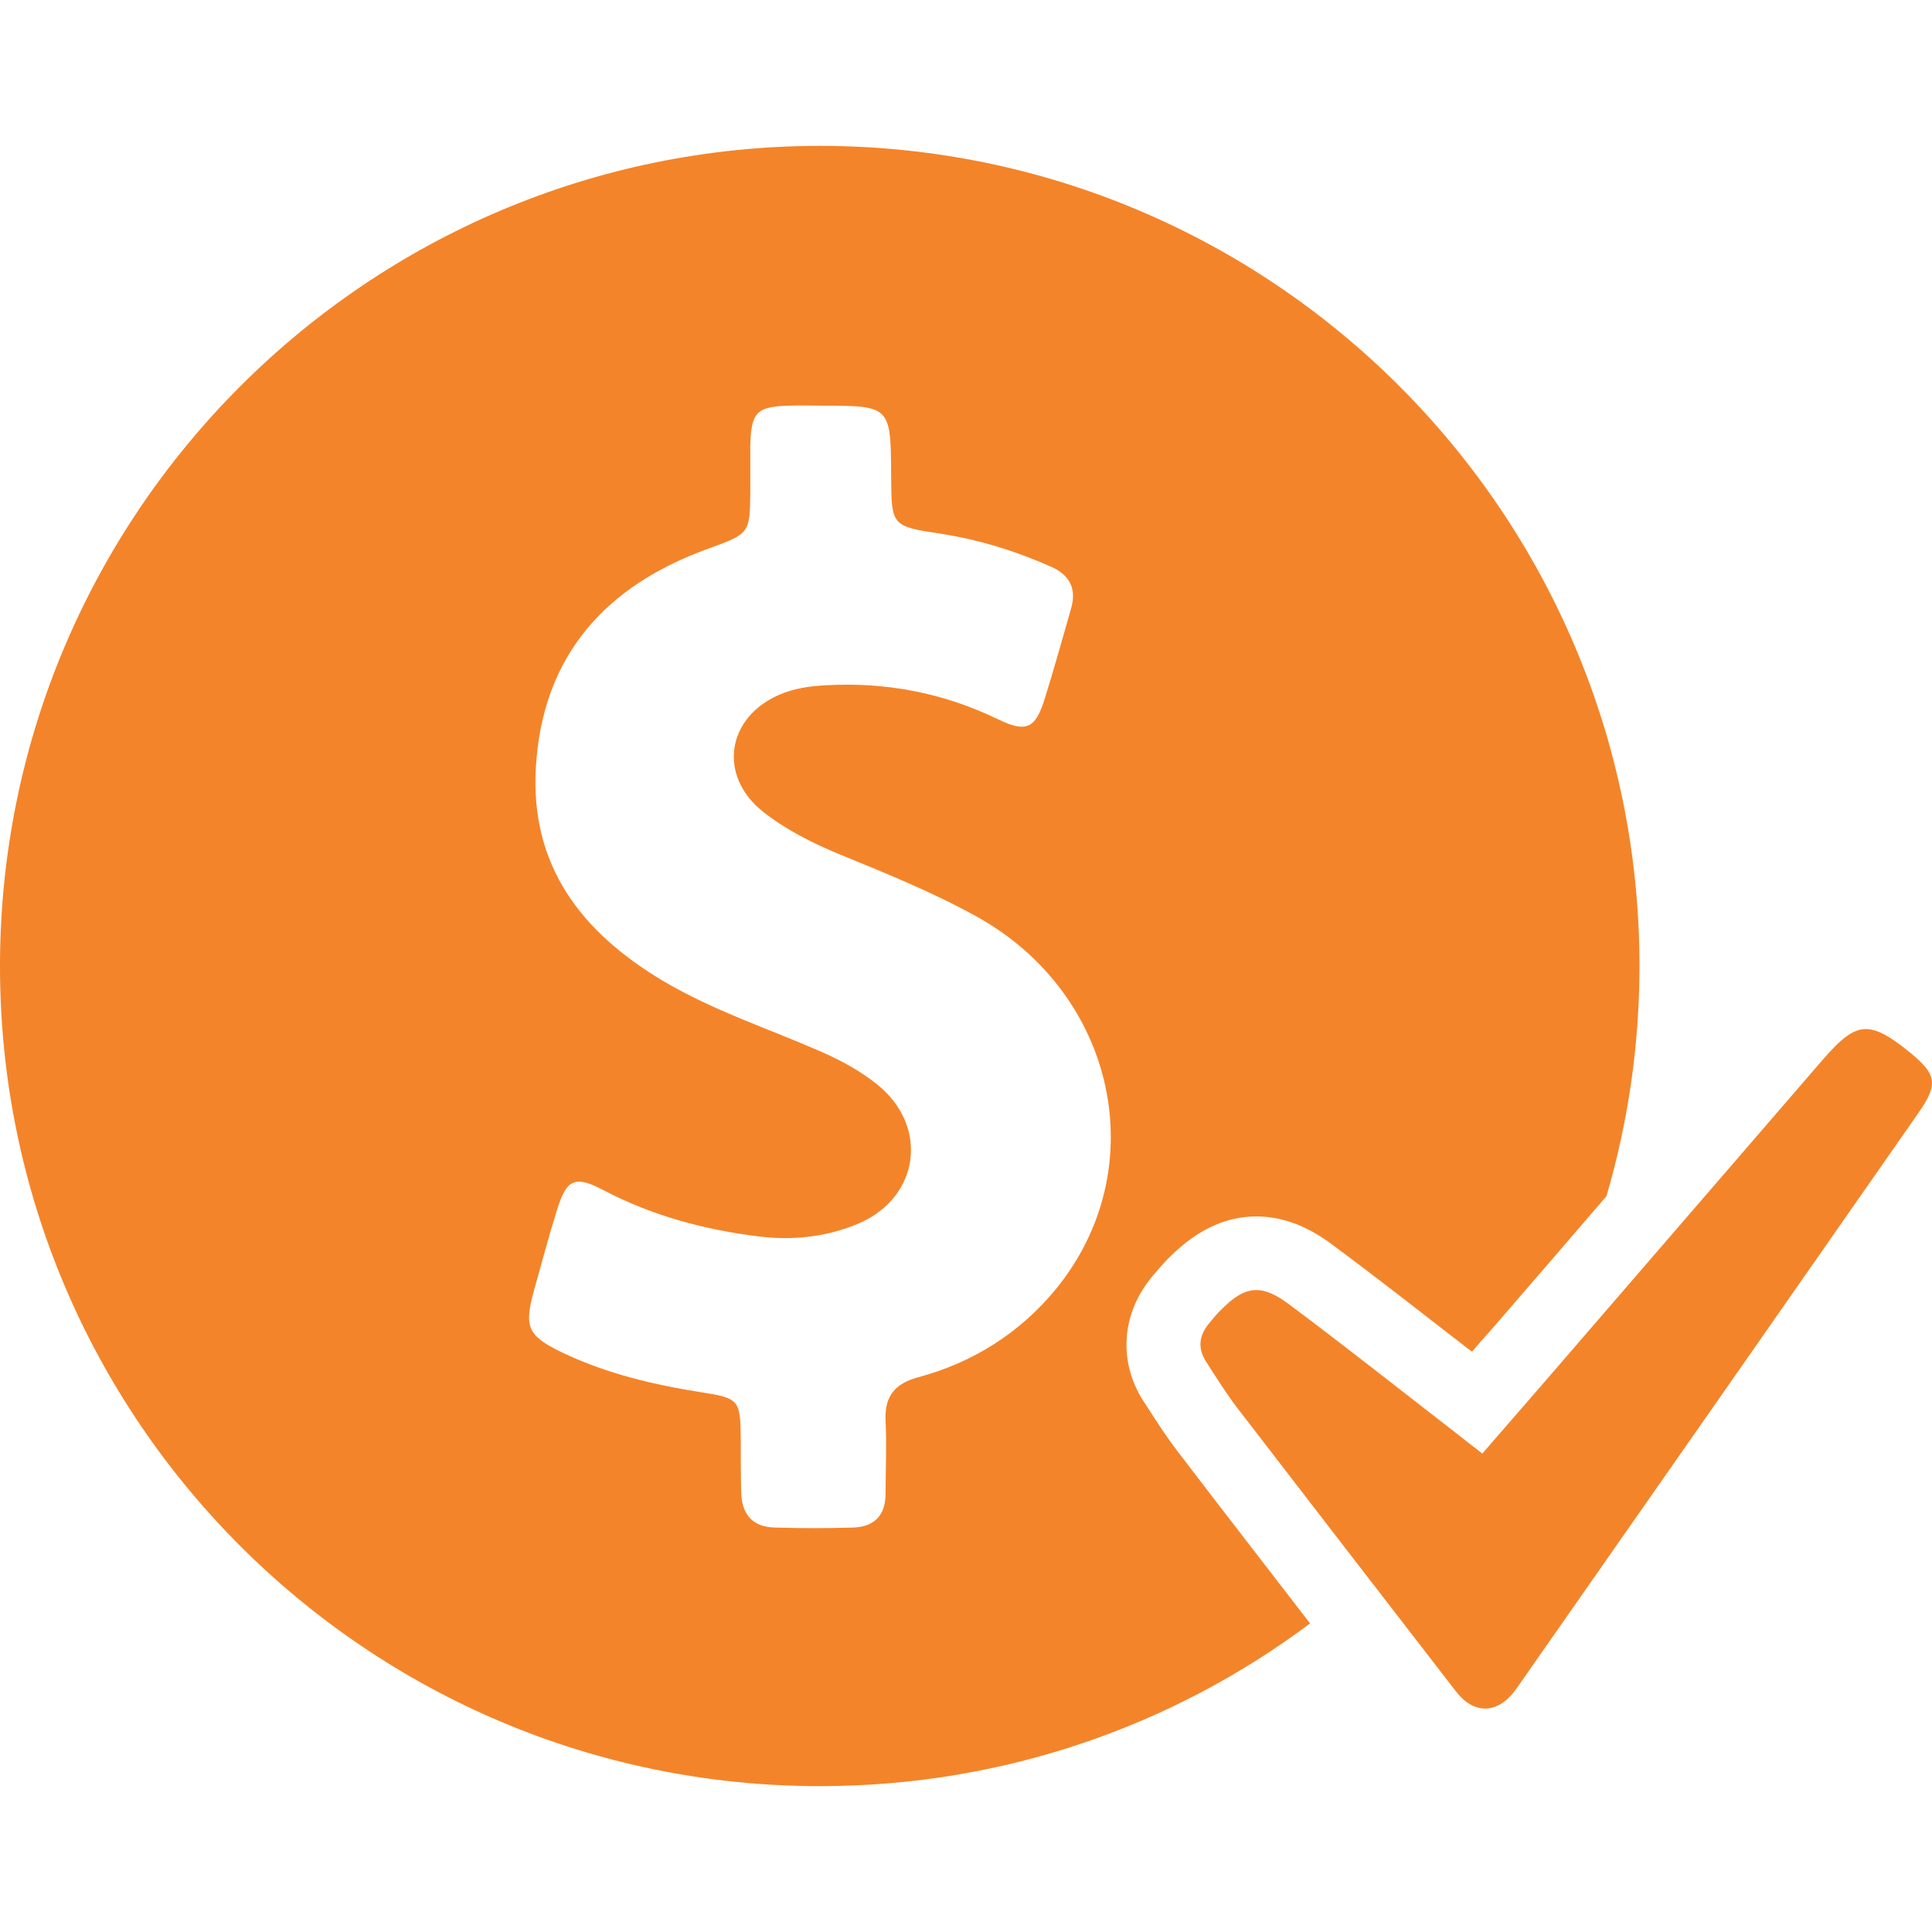
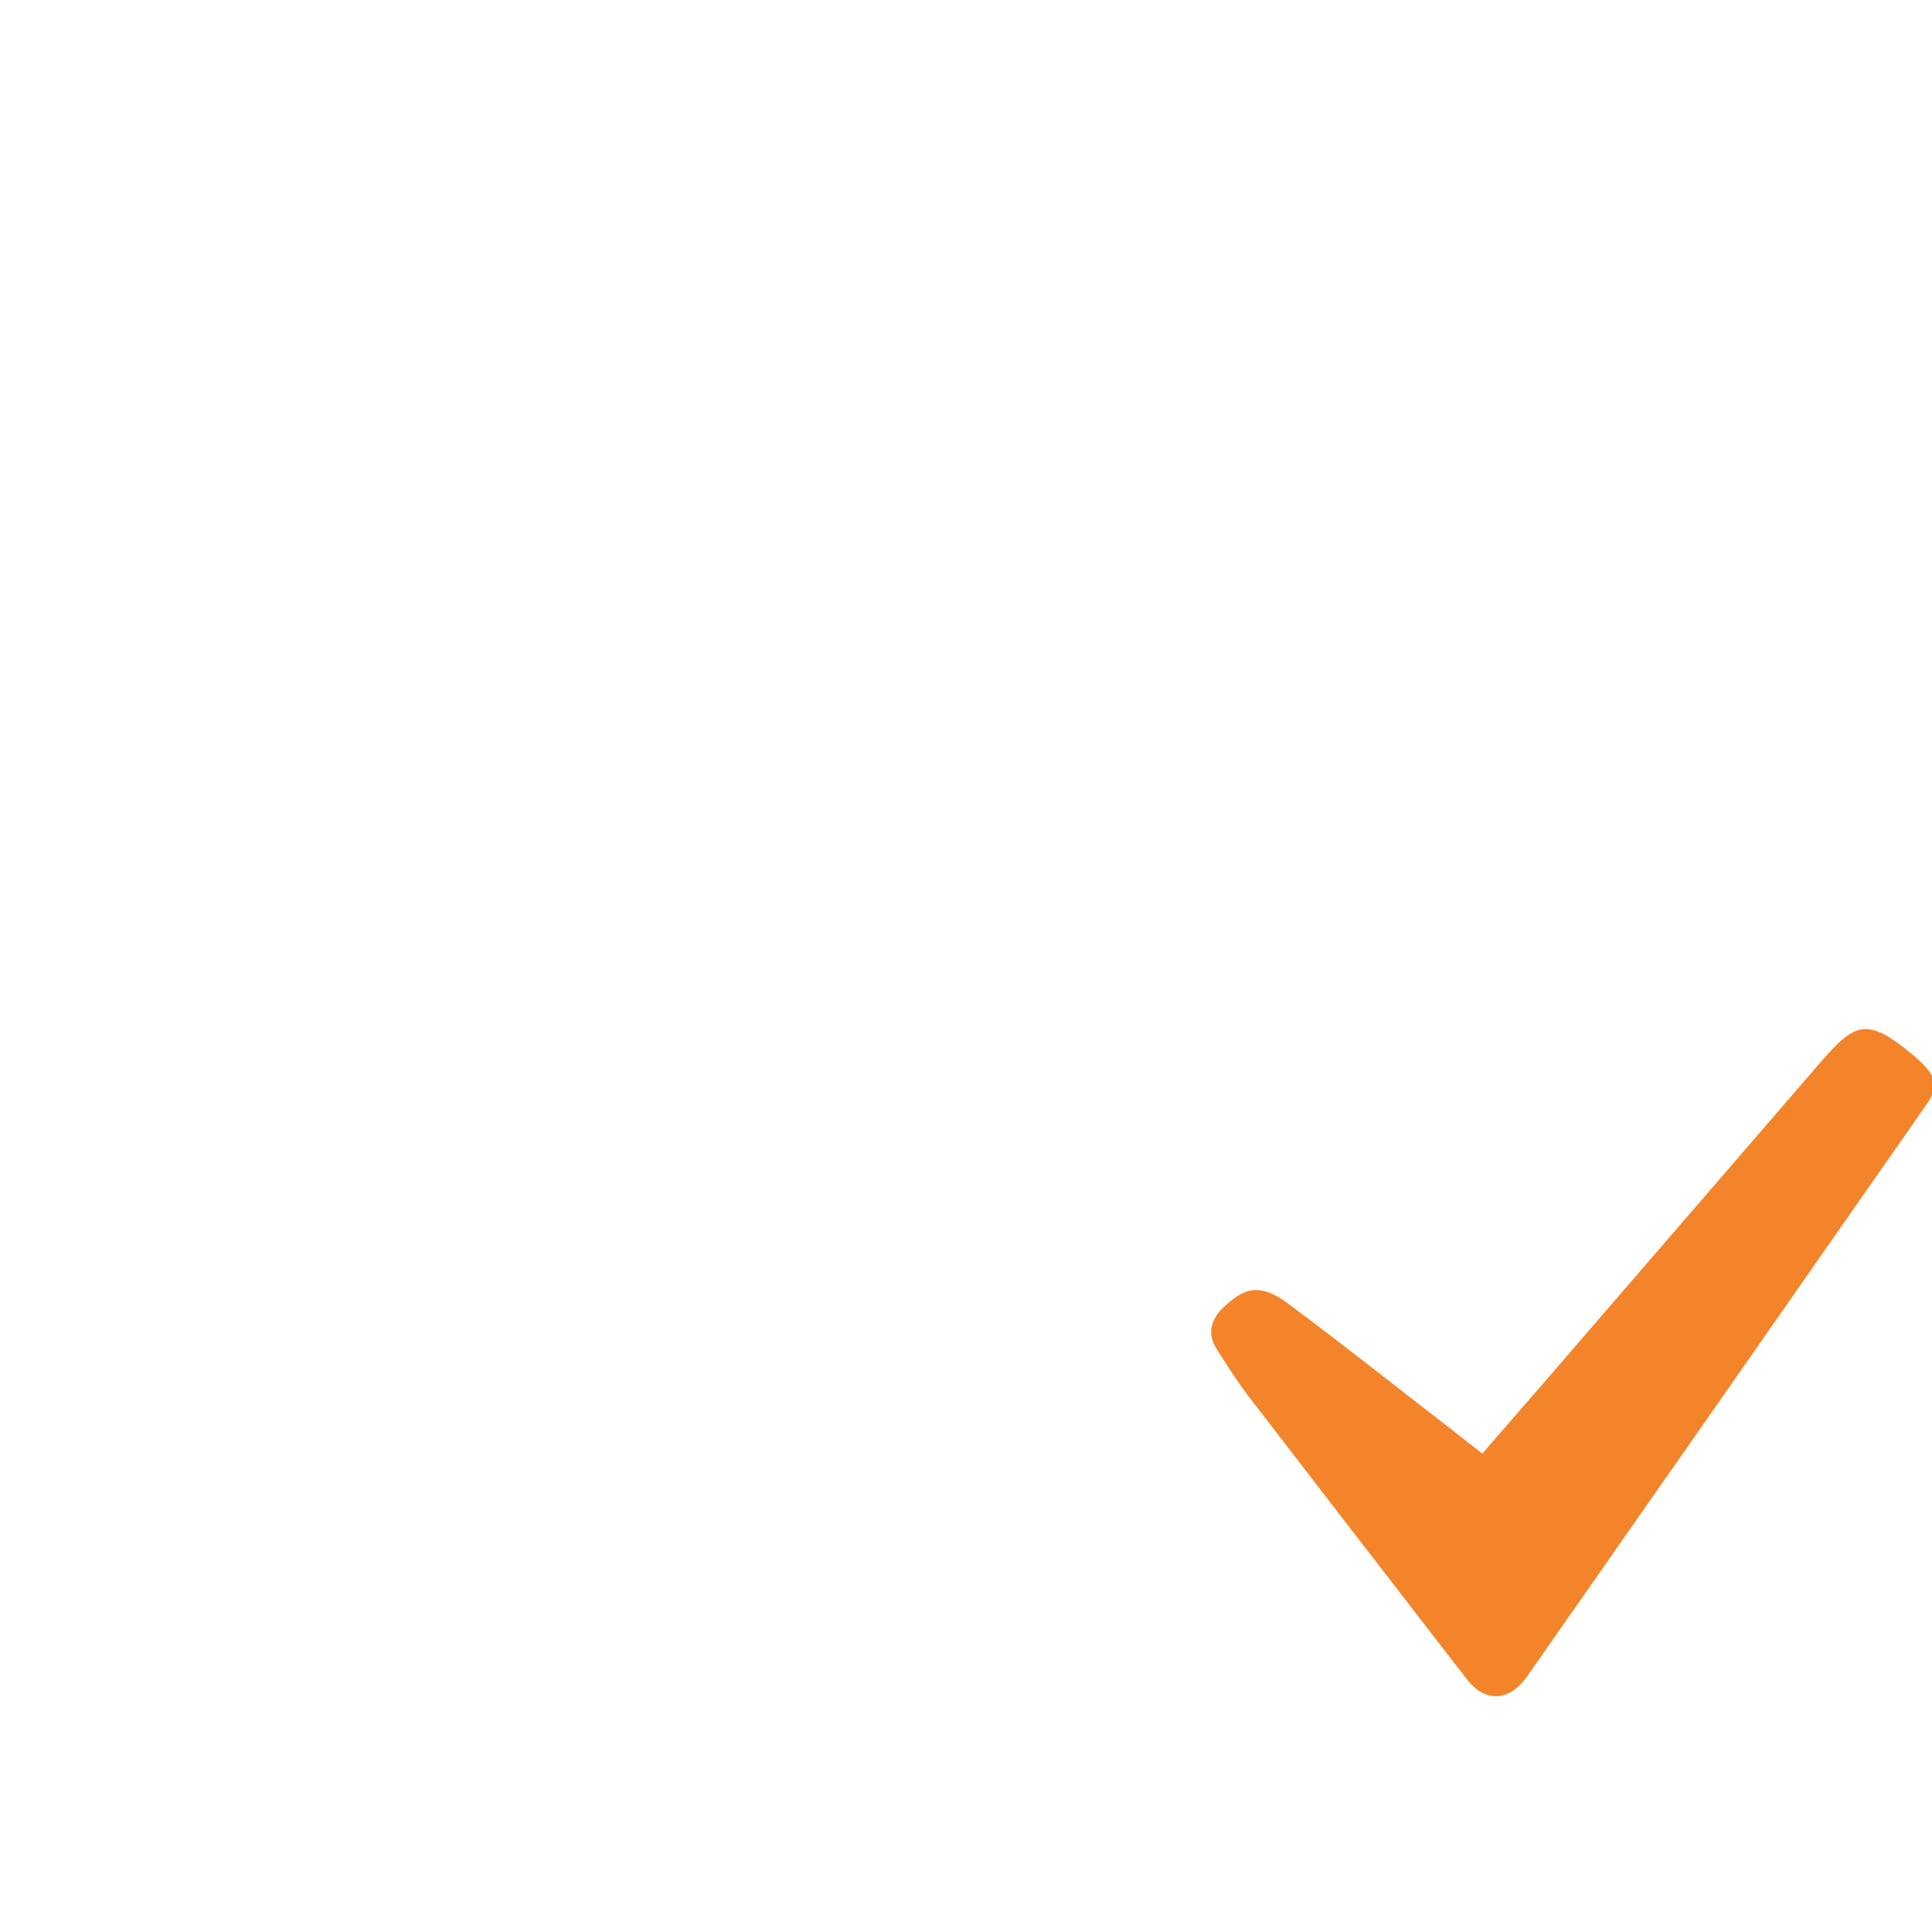
<svg xmlns="http://www.w3.org/2000/svg" fill="#f48429" height="200px" width="200px" version="1.1" id="Capa_1" viewBox="0 0 485.629 485.629" xml:space="preserve">
  <g id="SVGRepo_bgCarrier" stroke-width="0" />
  <g id="SVGRepo_tracerCarrier" stroke-linecap="round" stroke-linejoin="round" />
  <g id="SVGRepo_iconCarrier">
    <g>
      <g>
-         <path d="M288.2,353.364l-0.8-1.2c-6.4-10-5.5-22,2.2-31.3c1.1-1.3,2.3-2.7,3.8-4.3c4.6-4.6,11.9-10.8,22.4-10.8 c6.4,0,12.7,2.3,19.1,7.1c10,7.4,20,15.2,29.5,22.6c1.9,1.4,3.7,2.9,5.6,4.3c1.4-1.6,2.8-3.3,4.3-4.9 c9.9-11.4,19.7-22.8,29.5-34.2c5.4-18.4,8.3-37.8,8.3-57.9c0-113.8-92.3-206.1-206.1-206.1c-113.7,0.1-206,92.4-206,206.2 s92.3,206.1,206.1,206.1c46.2,0,88.9-15.2,123.2-40.9c-11-14.3-22.2-28.7-33.1-43C293.2,361.164,290.6,357.164,288.2,353.364z M265.3,324.164c-9,10.9-20.7,18.3-34.4,22c-6,1.6-8.6,4.8-8.3,11c0.3,6.1,0,12.2,0,18.3c0,5.4-2.8,8.3-8.1,8.5 c-6.5,0.2-13.1,0.2-19.7,0c-5.7-0.1-8.4-3.4-8.5-9c-0.1-4.4-0.1-8.9-0.1-13.3c-0.1-9.8-0.4-10.2-9.9-11.7 c-12.1-1.9-23.9-4.7-35-10c-8.7-4.2-9.6-6.4-7.1-15.5c1.9-6.8,3.7-13.6,5.8-20.3c2.4-7.8,4.5-8.8,11.7-5 c12.2,6.4,25.2,9.9,38.8,11.6c8.8,1.1,17.3,0.2,25.5-3.3c15.1-6.6,17.5-24.2,4.7-34.7c-4.4-3.6-9.3-6.2-14.5-8.5 c-13.3-5.8-27.1-10.3-39.7-17.8c-20.4-12.2-33.3-28.9-31.8-53.7c1.7-28,17.5-45.5,43.2-54.8c10.6-3.9,10.6-3.7,10.7-14.8 c0-3.7,0-7.5,0-11.2c0.2-8.4,1.6-9.8,9.9-10c2.6-0.1,5.2,0,7.7,0c17.7,0,17.7,0,17.8,17.7c0.1,12.5,0,12.6,12.5,14.5 c9.6,1.5,18.7,4.3,27.5,8.2c4.9,2.1,6.7,5.6,5.2,10.7c-2.2,7.6-4.3,15.3-6.7,22.9c-2.3,7.2-4.6,8.2-11.5,4.9 c-13.8-6.7-28.3-9.5-43.6-8.6c-4,0.2-7.9,0.8-11.6,2.4c-13.2,5.8-15.3,20.3-4.1,29.3c5.7,4.5,12.2,7.8,18.9,10.6 c11.7,4.8,23.4,9.5,34.5,15.6C280.6,249.564,290.2,293.864,265.3,324.164z" />
-         <path d="M480.1,264.564c-4.8-3.9-8.1-5.9-11.1-5.9c-3.4,0-6.4,2.6-11,7.9c-23.2,26.9-46.4,53.7-69.6,80.6 c-5.2,6-10.4,12-15.8,18.2c-2.7-2.1-5.2-4-7.7-6c-13.7-10.6-27.2-21.3-41-31.6c-3.1-2.3-5.7-3.5-8.1-3.5c-3,0-5.8,1.8-9.2,5.3 c-1,1-1.8,2-2.7,3.1c-2.5,3-2.9,6.2-0.8,9.5c2.5,3.9,5,7.9,7.8,11.6c18.3,23.8,36.6,47.5,55,71.3c2.2,2.9,4.8,4.4,7.4,4.4 c2.8,0,5.6-1.7,8-5.2c33.7-48.2,67.3-96.3,100.9-144.5C487.3,272.464,486.8,270.064,480.1,264.564z" />
+         <path d="M480.1,264.564c-4.8-3.9-8.1-5.9-11.1-5.9c-3.4,0-6.4,2.6-11,7.9c-23.2,26.9-46.4,53.7-69.6,80.6 c-5.2,6-10.4,12-15.8,18.2c-2.7-2.1-5.2-4-7.7-6c-13.7-10.6-27.2-21.3-41-31.6c-3.1-2.3-5.7-3.5-8.1-3.5c-3,0-5.8,1.8-9.2,5.3 c-2.5,3-2.9,6.2-0.8,9.5c2.5,3.9,5,7.9,7.8,11.6c18.3,23.8,36.6,47.5,55,71.3c2.2,2.9,4.8,4.4,7.4,4.4 c2.8,0,5.6-1.7,8-5.2c33.7-48.2,67.3-96.3,100.9-144.5C487.3,272.464,486.8,270.064,480.1,264.564z" />
      </g>
    </g>
  </g>
</svg>